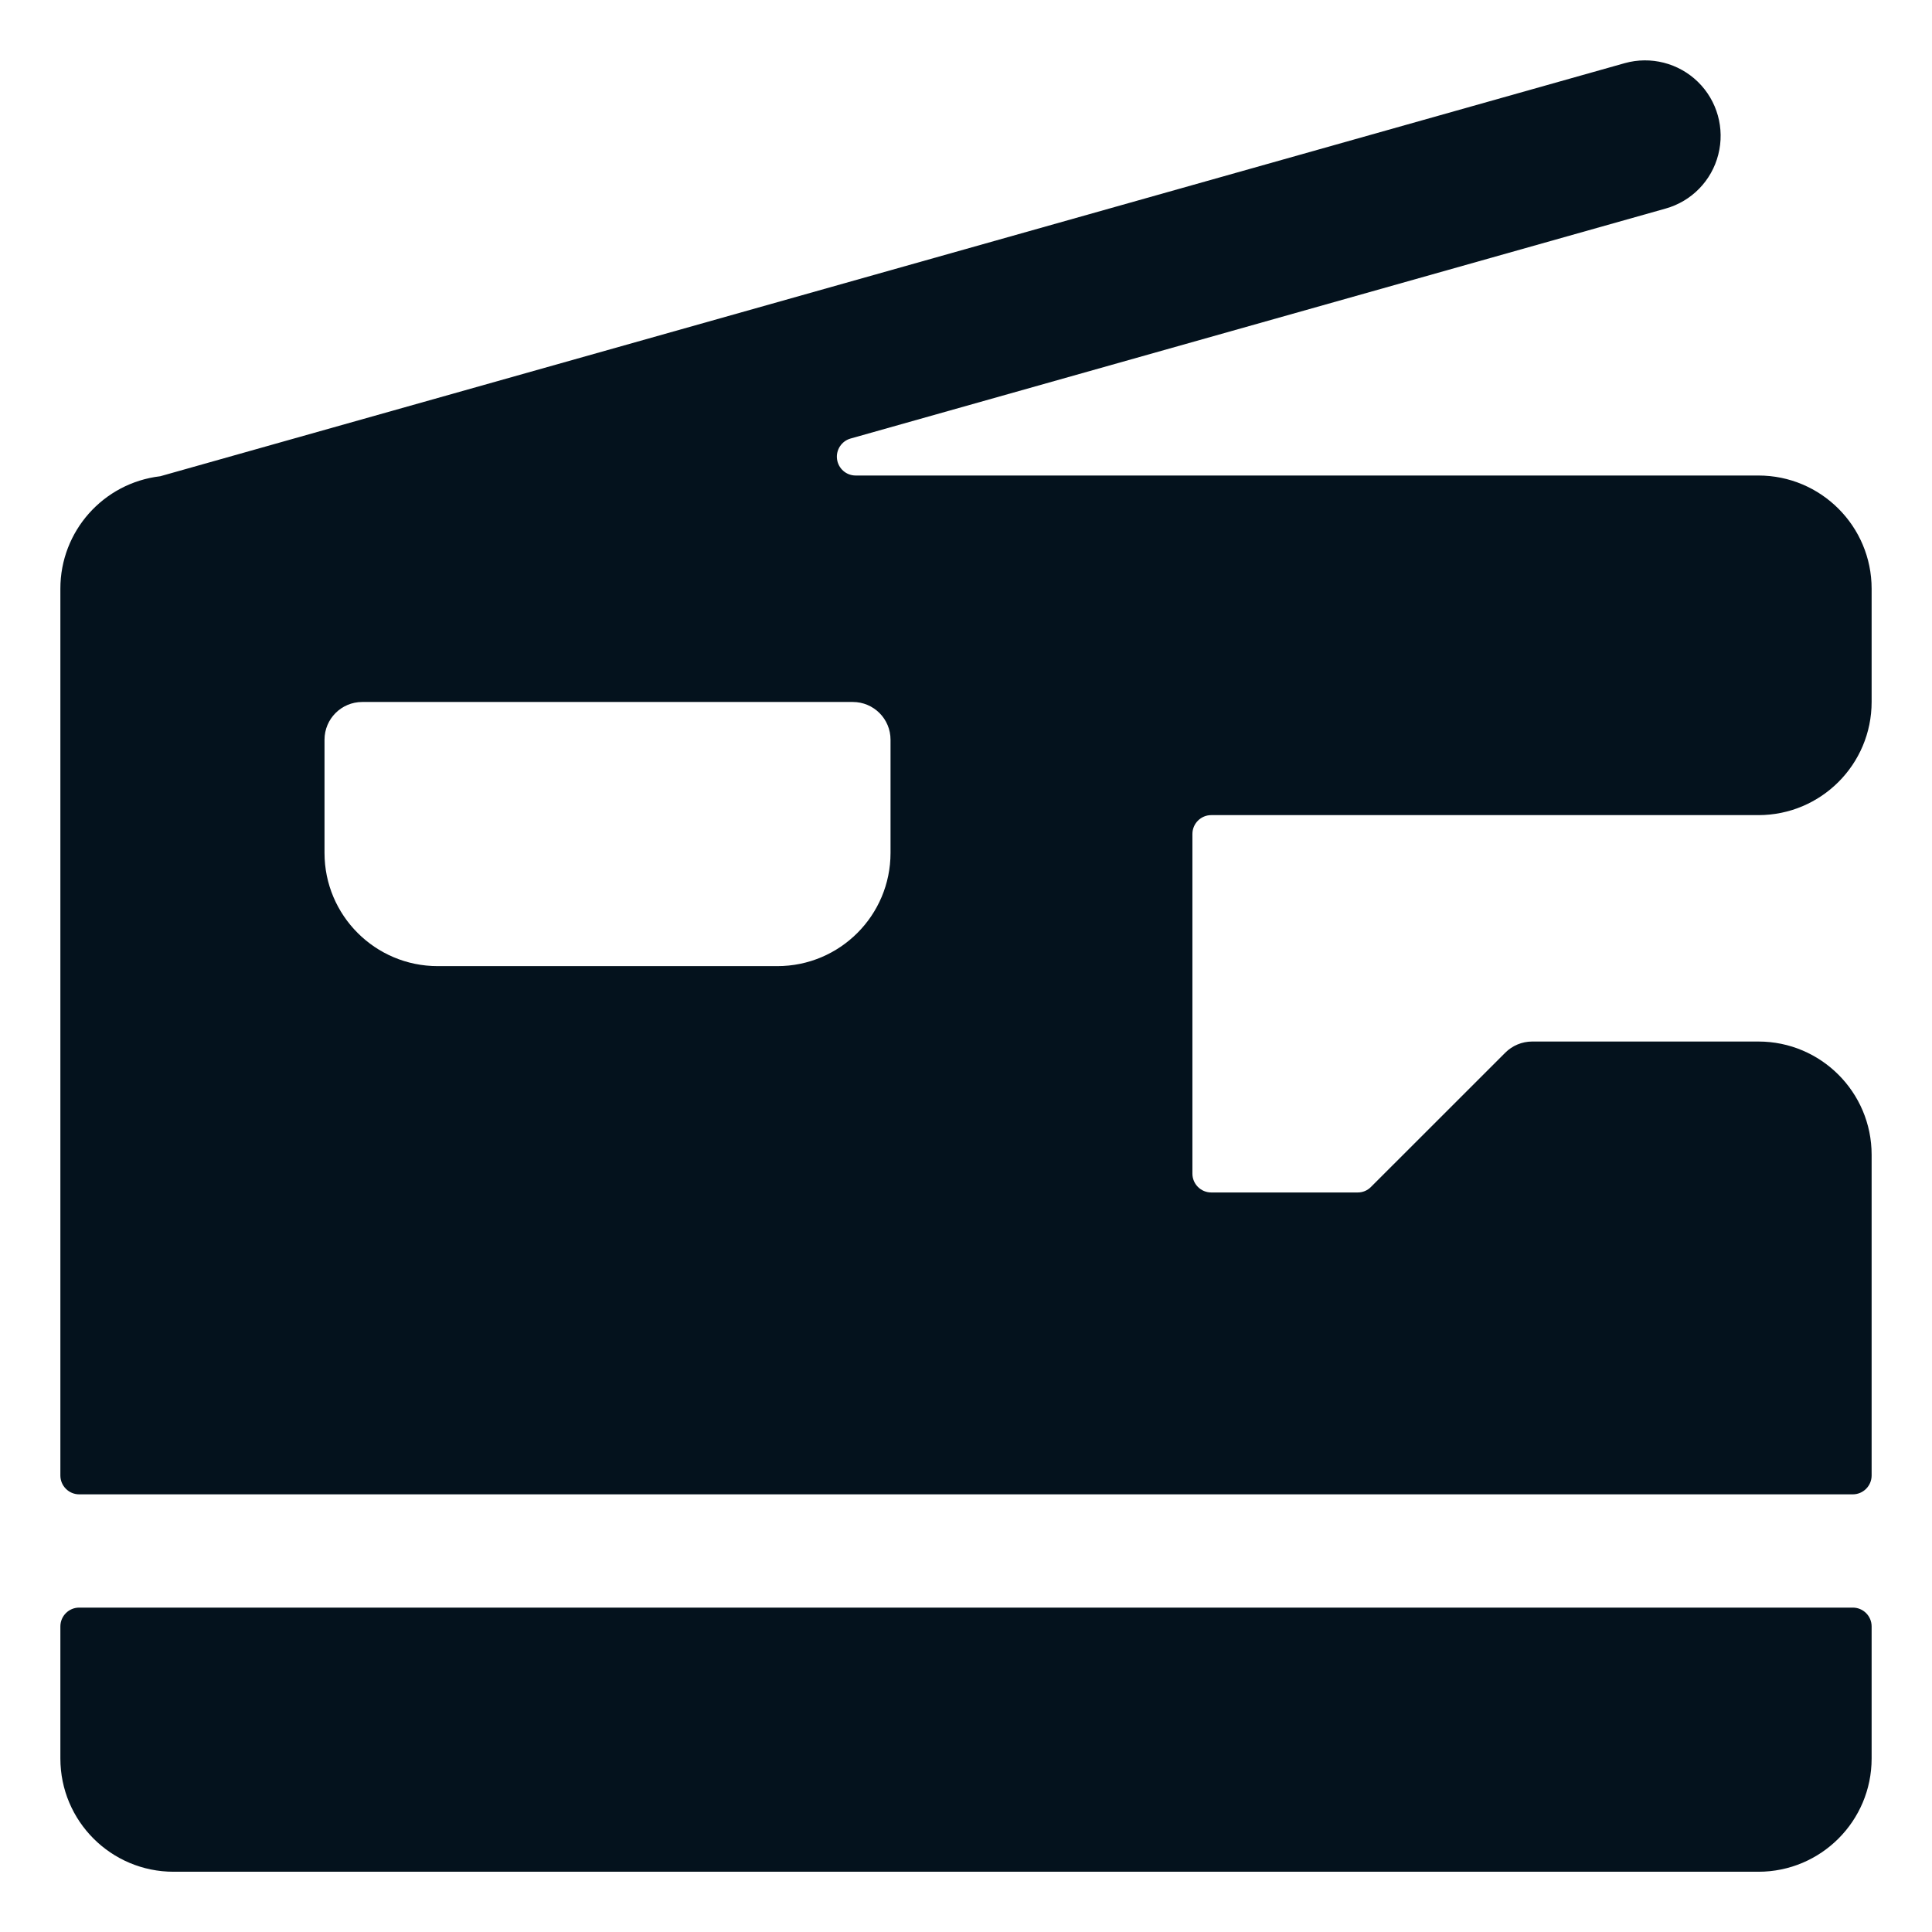
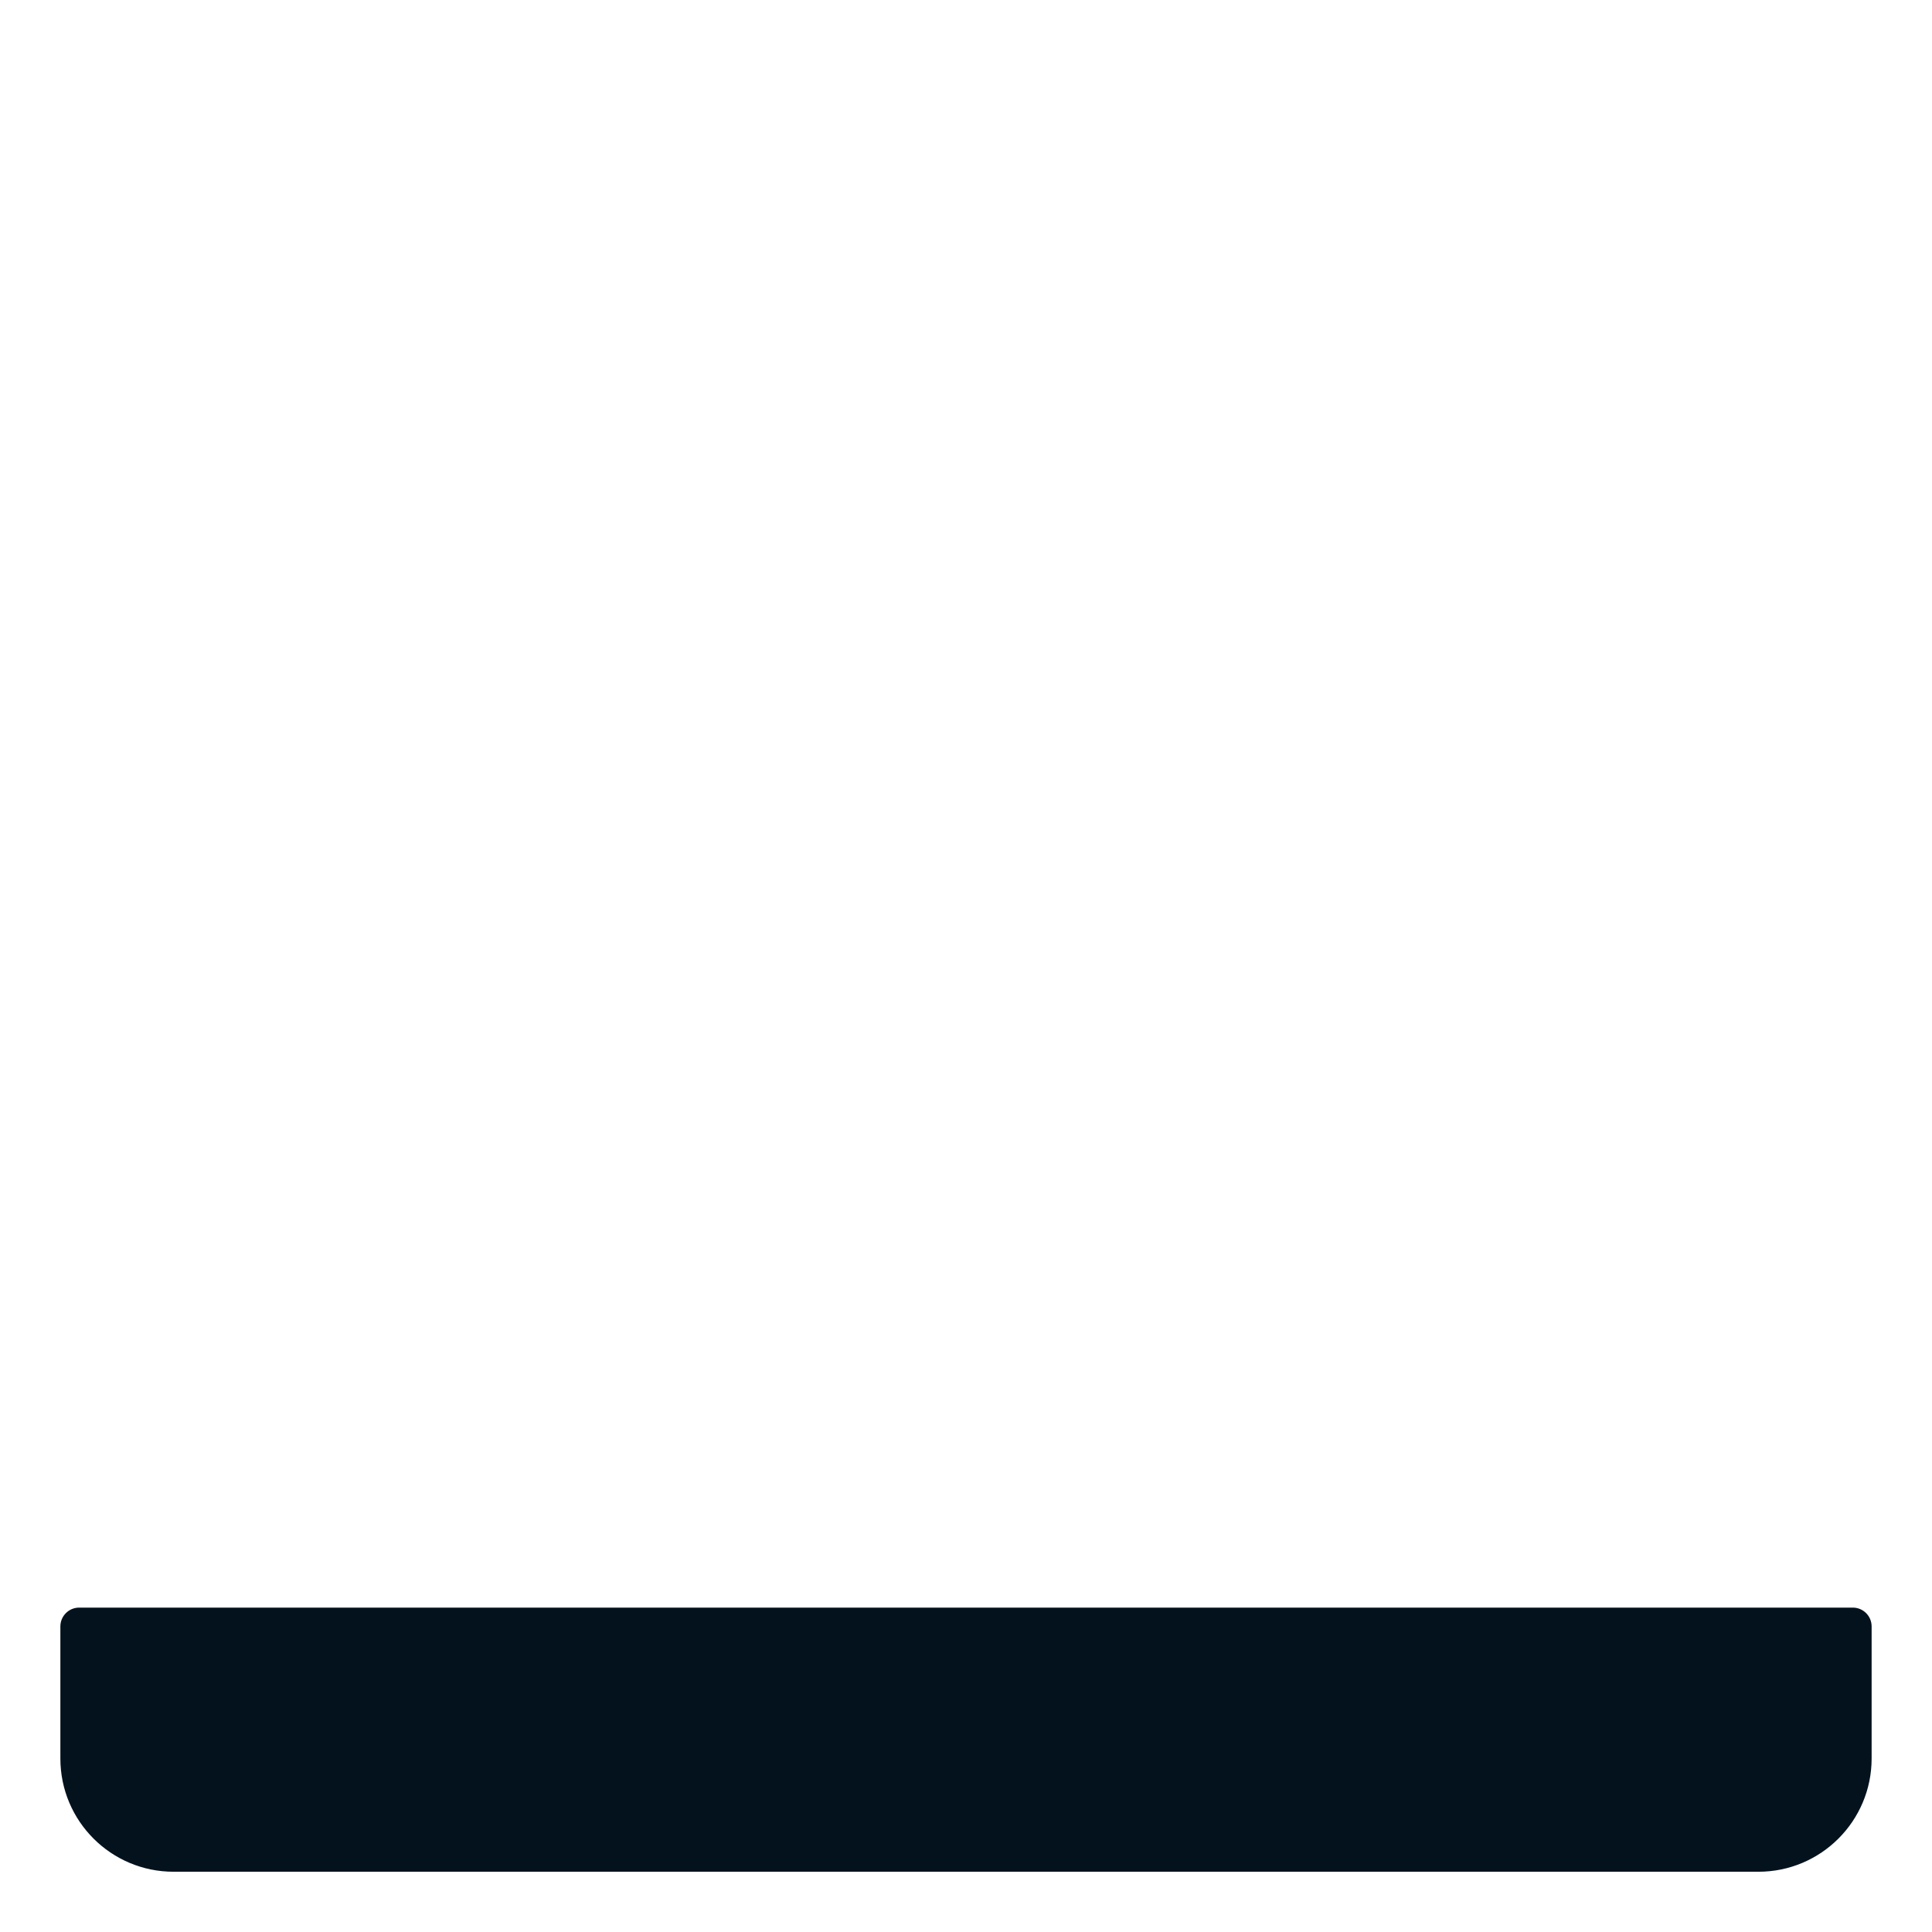
<svg xmlns="http://www.w3.org/2000/svg" width="32" height="32" viewBox="0 0 32 32" fill="none">
-   <path fill-rule="evenodd" clip-rule="evenodd" d="M31 24.439C31 24.611 30.86 24.751 30.688 24.751H1.312C1.14 24.751 1 24.611 1 24.439V9.751C0.999 8.8 1.71 7.999 2.655 7.888L26.911 1.046C27.341 0.926 27.803 1.044 28.123 1.356C28.443 1.669 28.571 2.128 28.46 2.561C28.35 2.994 28.017 3.335 27.586 3.455L14.086 7.264C13.938 7.307 13.843 7.453 13.864 7.606C13.885 7.76 14.015 7.875 14.17 7.876H29.125C30.16 7.876 31 8.716 31 9.751V11.626C31 12.662 30.16 13.501 29.125 13.501H20.062C19.89 13.501 19.75 13.641 19.75 13.814V19.439C19.75 19.611 19.89 19.751 20.062 19.751H22.486C22.569 19.752 22.649 19.719 22.707 19.66L24.933 17.435C25.05 17.318 25.209 17.252 25.375 17.251H29.125C30.16 17.251 31 18.091 31 19.126V24.439ZM12.875 16.002C13.911 16.002 14.75 15.162 14.75 14.127V12.252C14.75 11.906 14.47 11.627 14.125 11.627H6C5.655 11.627 5.375 11.906 5.375 12.252V14.127C5.375 15.162 6.214 16.002 7.25 16.002H12.875Z" fill="#04121D" />
  <path d="M1.312 26.627C1.14 26.627 1 26.766 1 26.939V29.127C1 30.162 1.839 31.002 2.875 31.002H29.125C30.16 31.002 31 30.162 31 29.127V26.939C31 26.766 30.86 26.627 30.688 26.627H1.312Z" fill="#04121D" />
</svg>